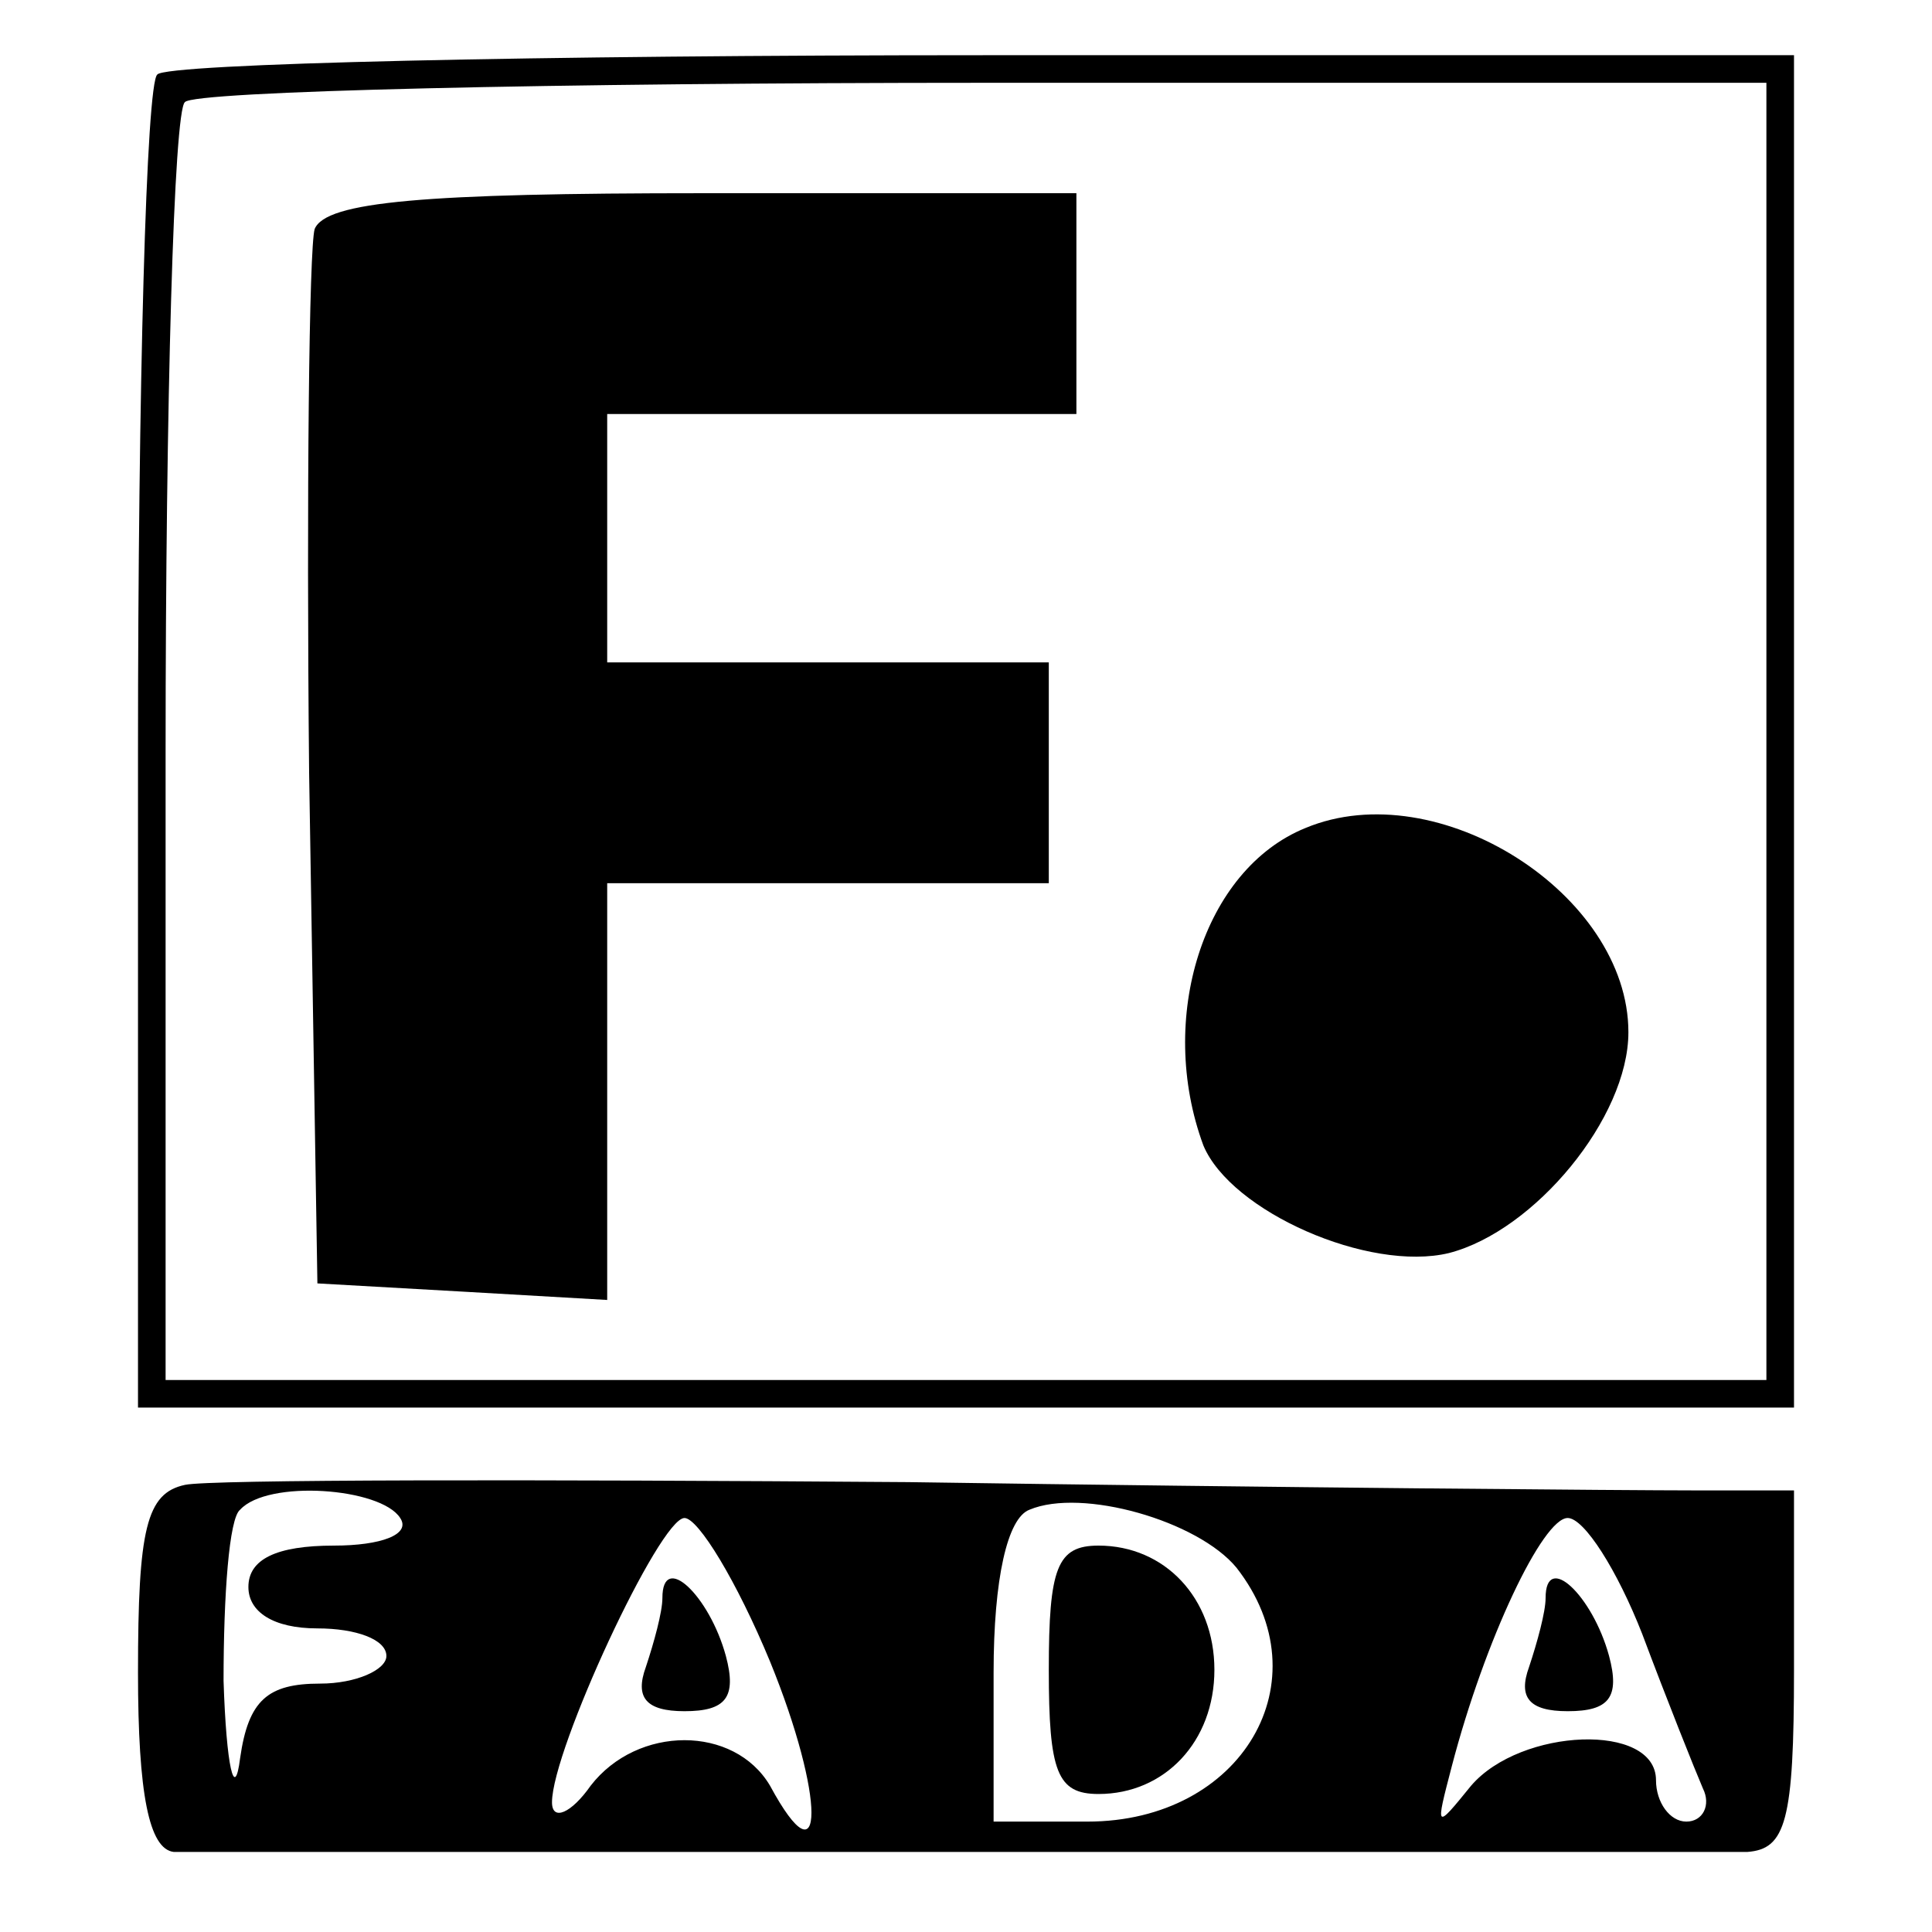
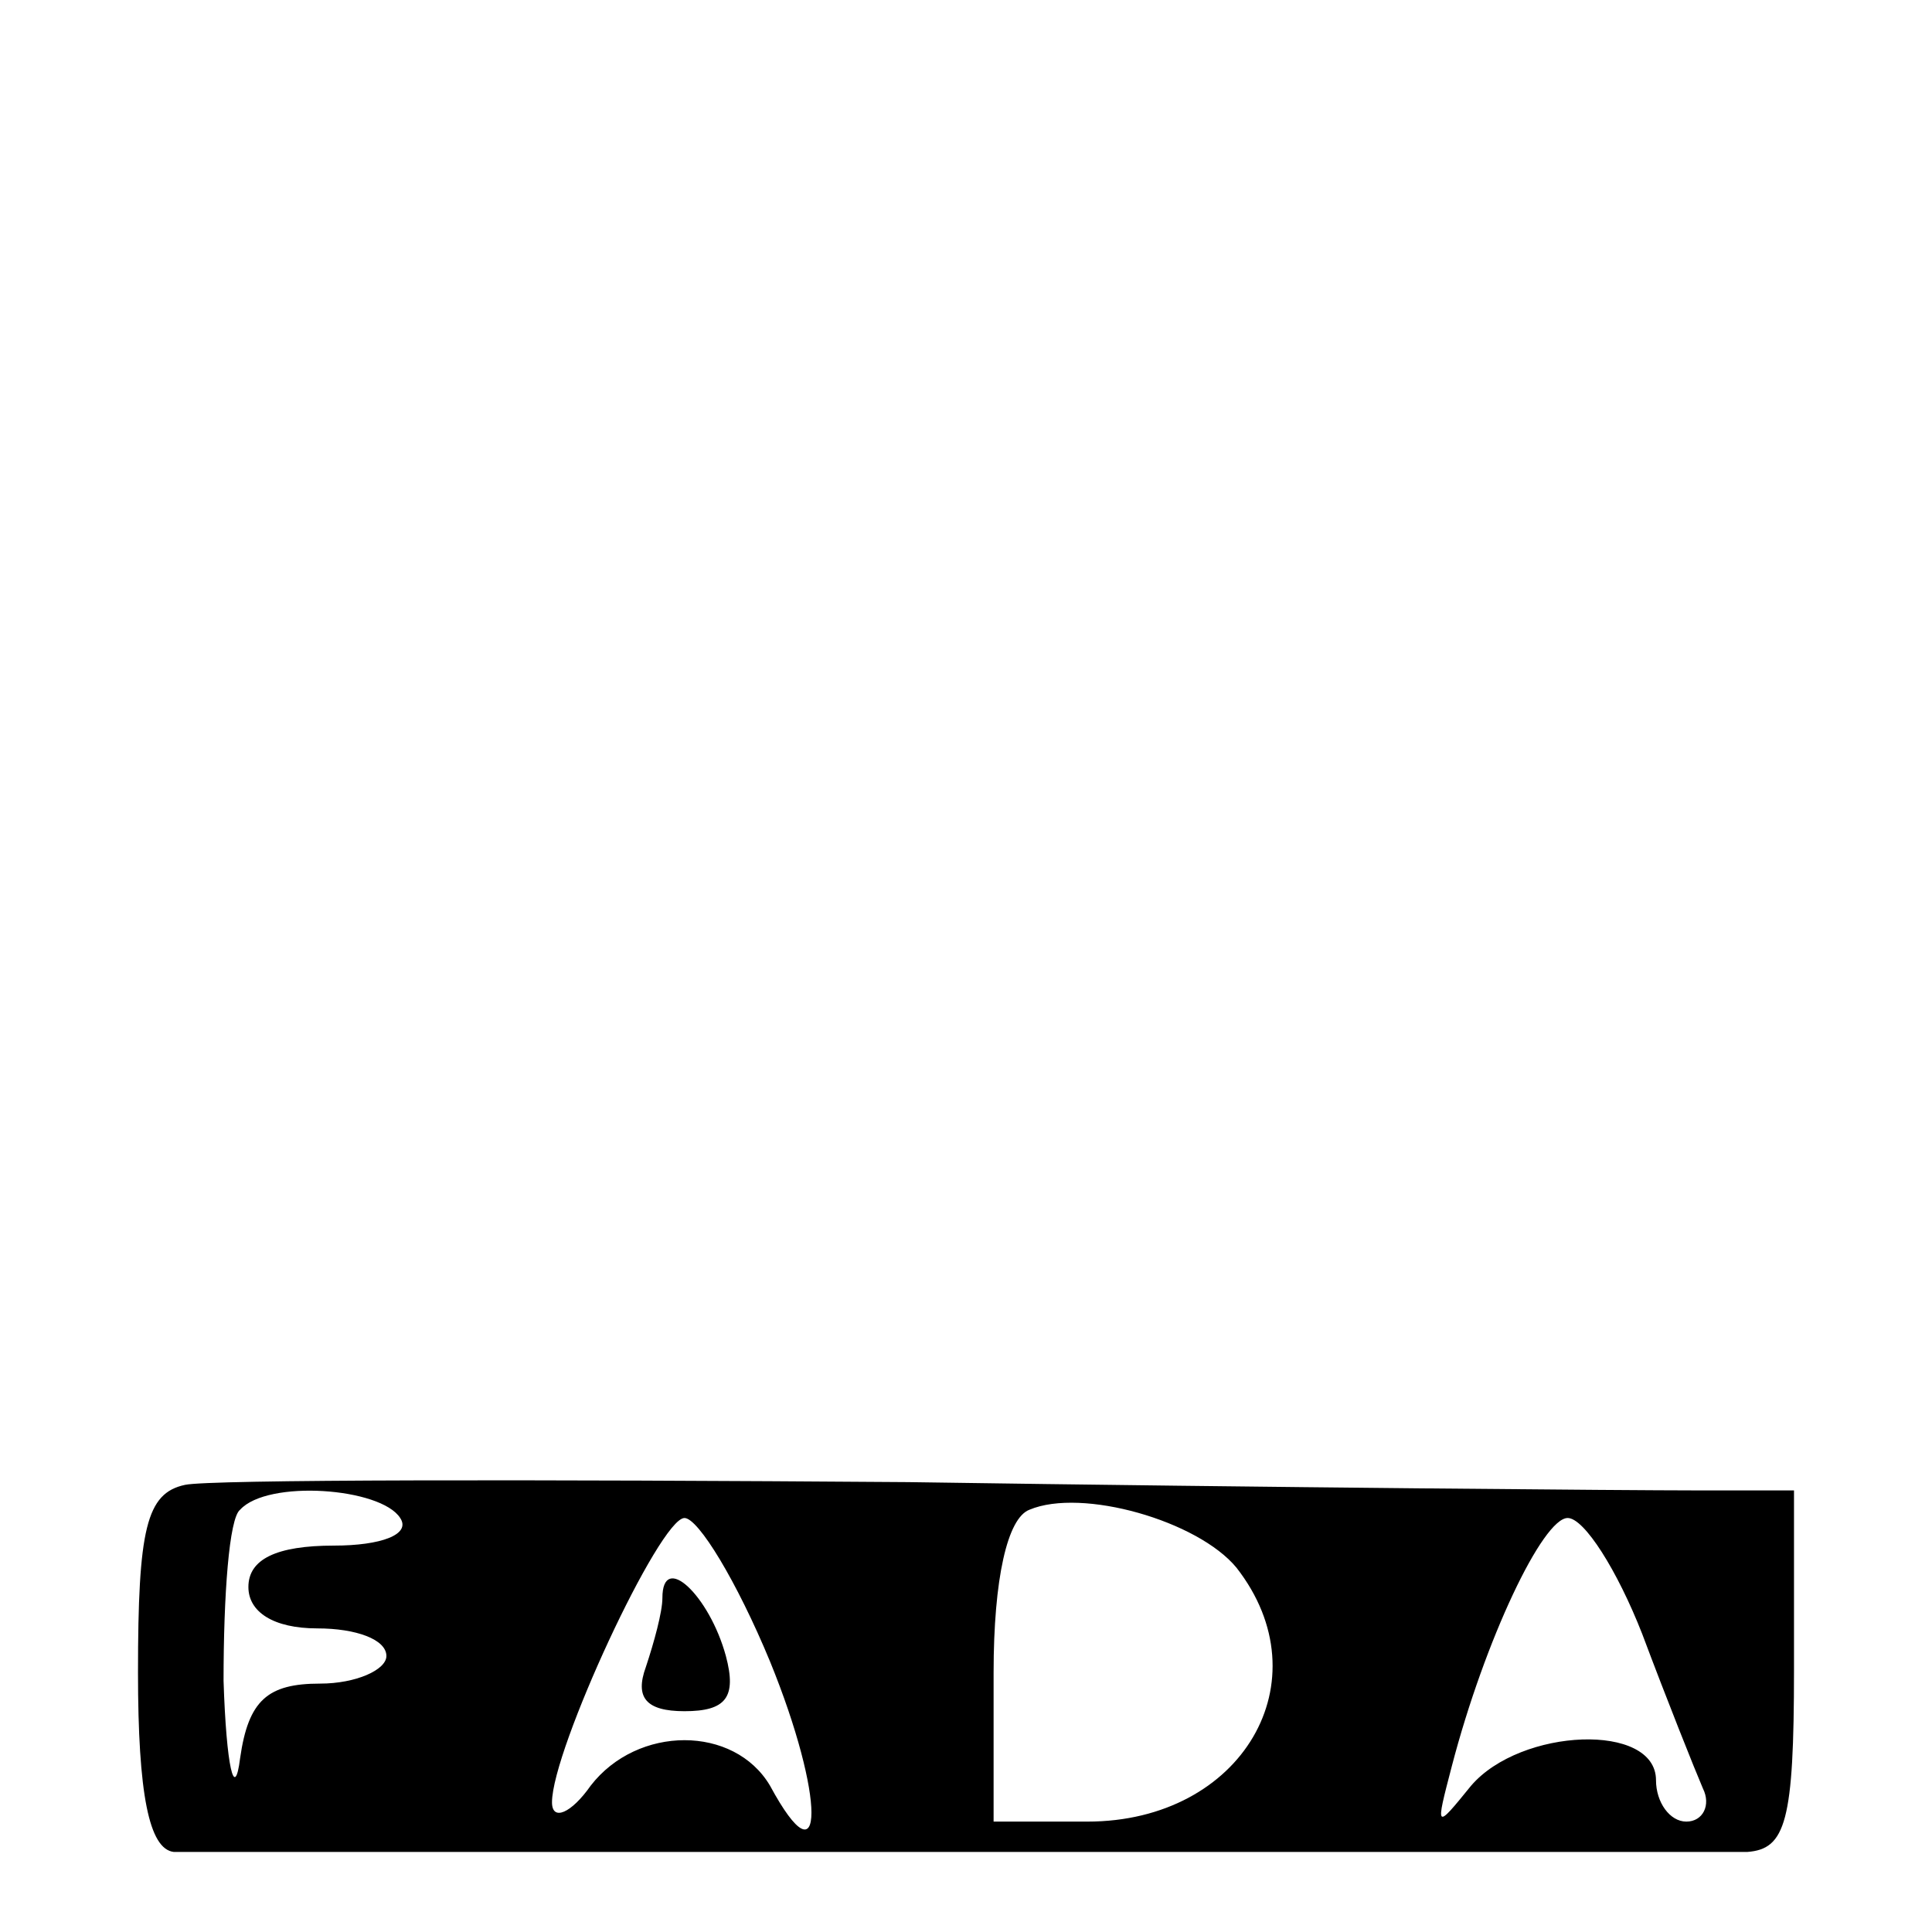
<svg xmlns="http://www.w3.org/2000/svg" version="1.0" width="70pt" height="70pt" viewBox="0 0 70 70" preserveAspectRatio="xMidYMid meet">
  <g transform="translate(0,70) scale(0.1,-0.1)" fill="#000000" stroke="none">
-     <path d="M57 673 c-4 -3 -7 -114 -7 -245 l0 -238 300 0 300 0 0 245 0 245 -293 0 c-162 0 -297 -3 -300 -7z m583 -238 l0 -235 -290 0 -290 0 0 228 c0 126 3 232 7 235 3 4 134 7 290 7 l283 0 0 -235z" />
-     <path d="M114 617 c-2 -7 -3 -96 -2 -197 l3 -185 53 -3 52 -3 0 75 0 76 80 0 80 0 0 40 0 40 -80 0 -80 0 0 45 0 45 85 0 85 0 0 40 0 40 -135 0 c-101 0 -137 -3 -141 -13z" />
-     <path d="M473 400 c-37 -15 -54 -69 -37 -115 10 -24 60 -46 89 -39 31 8 65 49 65 80 0 50 -69 94 -117 74z" />
    <path d="M67 162 c-14 -3 -17 -16 -17 -68 0 -44 4 -64 13 -65 18 0 549 0 570 0 14 1 17 11 17 66 l0 65 -37 0 c-21 0 -149 1 -284 3 -135 1 -253 1 -262 -1z m78 -12 c4 -6 -7 -10 -24 -10 -21 0 -31 -5 -31 -15 0 -9 9 -15 25 -15 14 0 25 -4 25 -10 0 -5 -11 -10 -24 -10 -19 0 -26 -6 -29 -27 -2 -16 -5 -3 -6 28 0 31 2 59 6 62 10 11 51 8 58 -3z m303 -18 c32 -41 2 -92 -54 -92 l-34 0 0 54 c0 34 5 56 13 59 19 8 61 -4 75 -21z m-169 -34 c20 -49 20 -82 0 -45 -13 22 -48 22 -65 0 -7 -10 -14 -13 -14 -6 0 19 39 103 48 103 5 0 19 -23 31 -52z m316 10 c9 -24 19 -49 22 -56 3 -6 0 -12 -6 -12 -6 0 -11 7 -11 15 0 21 -49 19 -67 -2 -13 -16 -13 -16 -7 7 12 46 33 90 42 90 6 0 18 -19 27 -42z" />
-     <path d="M380 95 c0 -37 3 -45 18 -45 24 0 42 19 42 45 0 26 -18 45 -42 45 -15 0 -18 -8 -18 -45z" />
    <path d="M240 121 c0 -5 -3 -16 -6 -25 -4 -11 0 -16 14 -16 15 0 19 5 15 20 -6 22 -23 38 -23 21z" />
-     <path d="M560 121 c0 -5 -3 -16 -6 -25 -4 -11 0 -16 14 -16 15 0 19 5 15 20 -6 22 -23 38 -23 21z" />
  </g>
</svg>